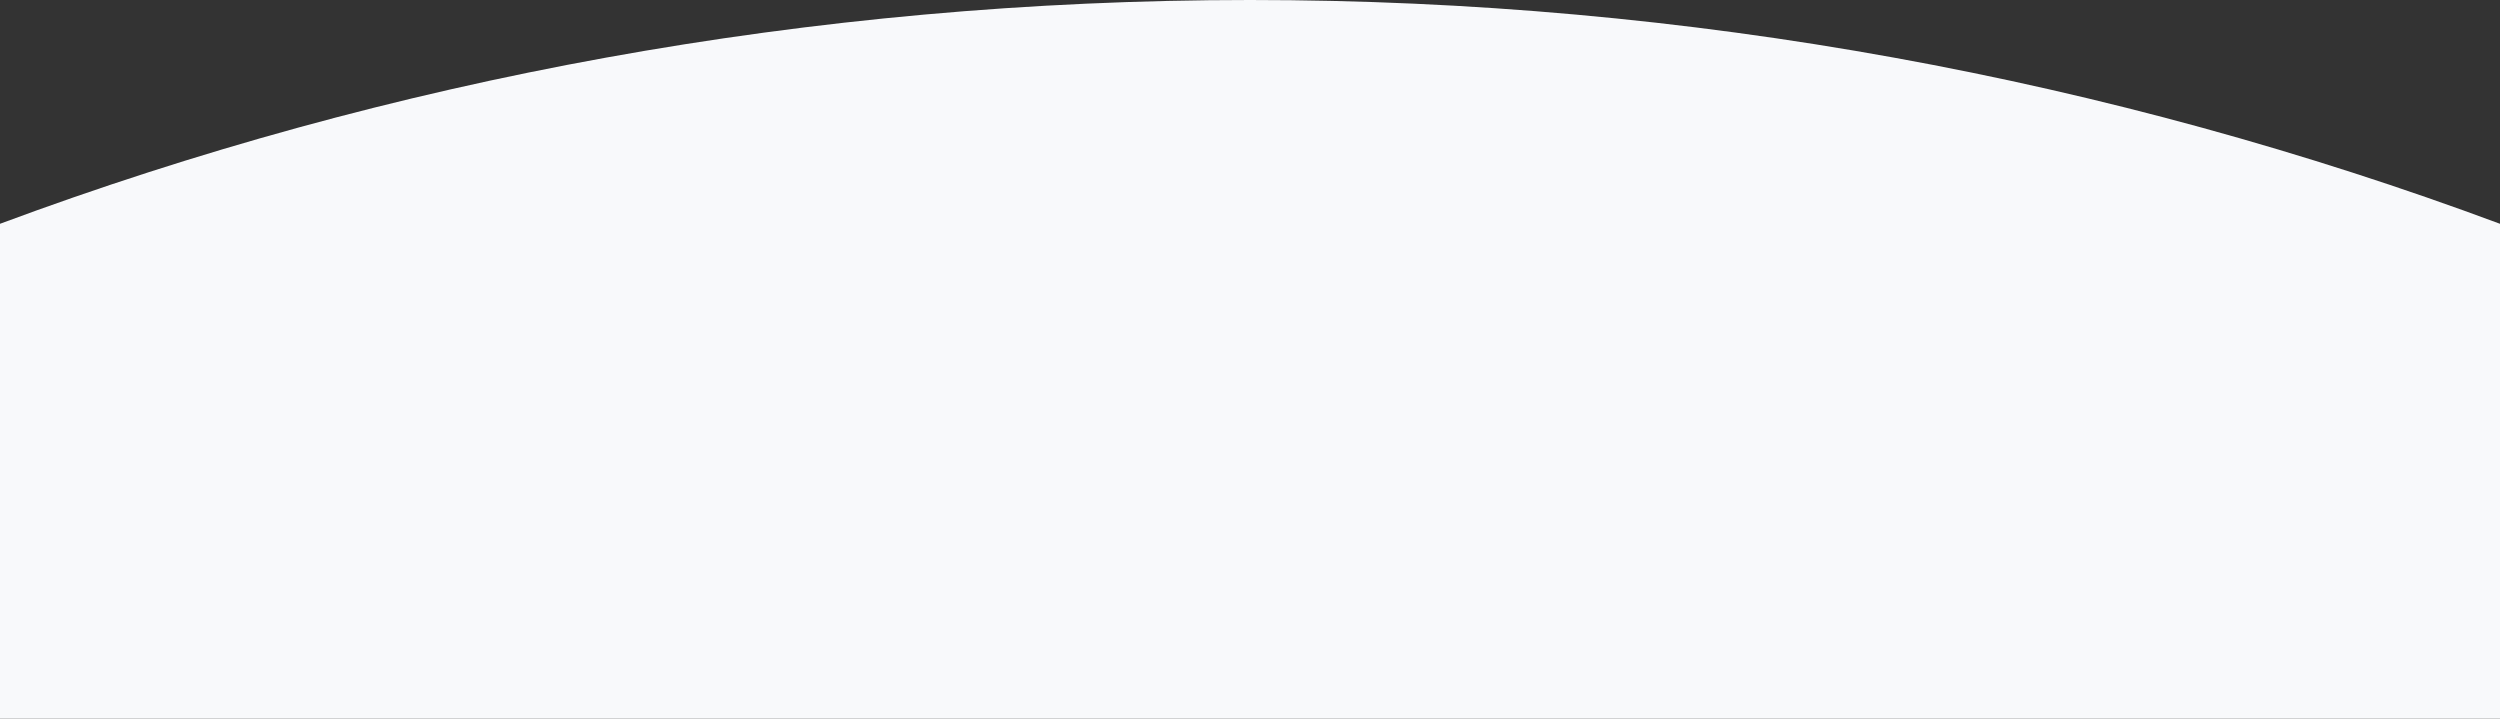
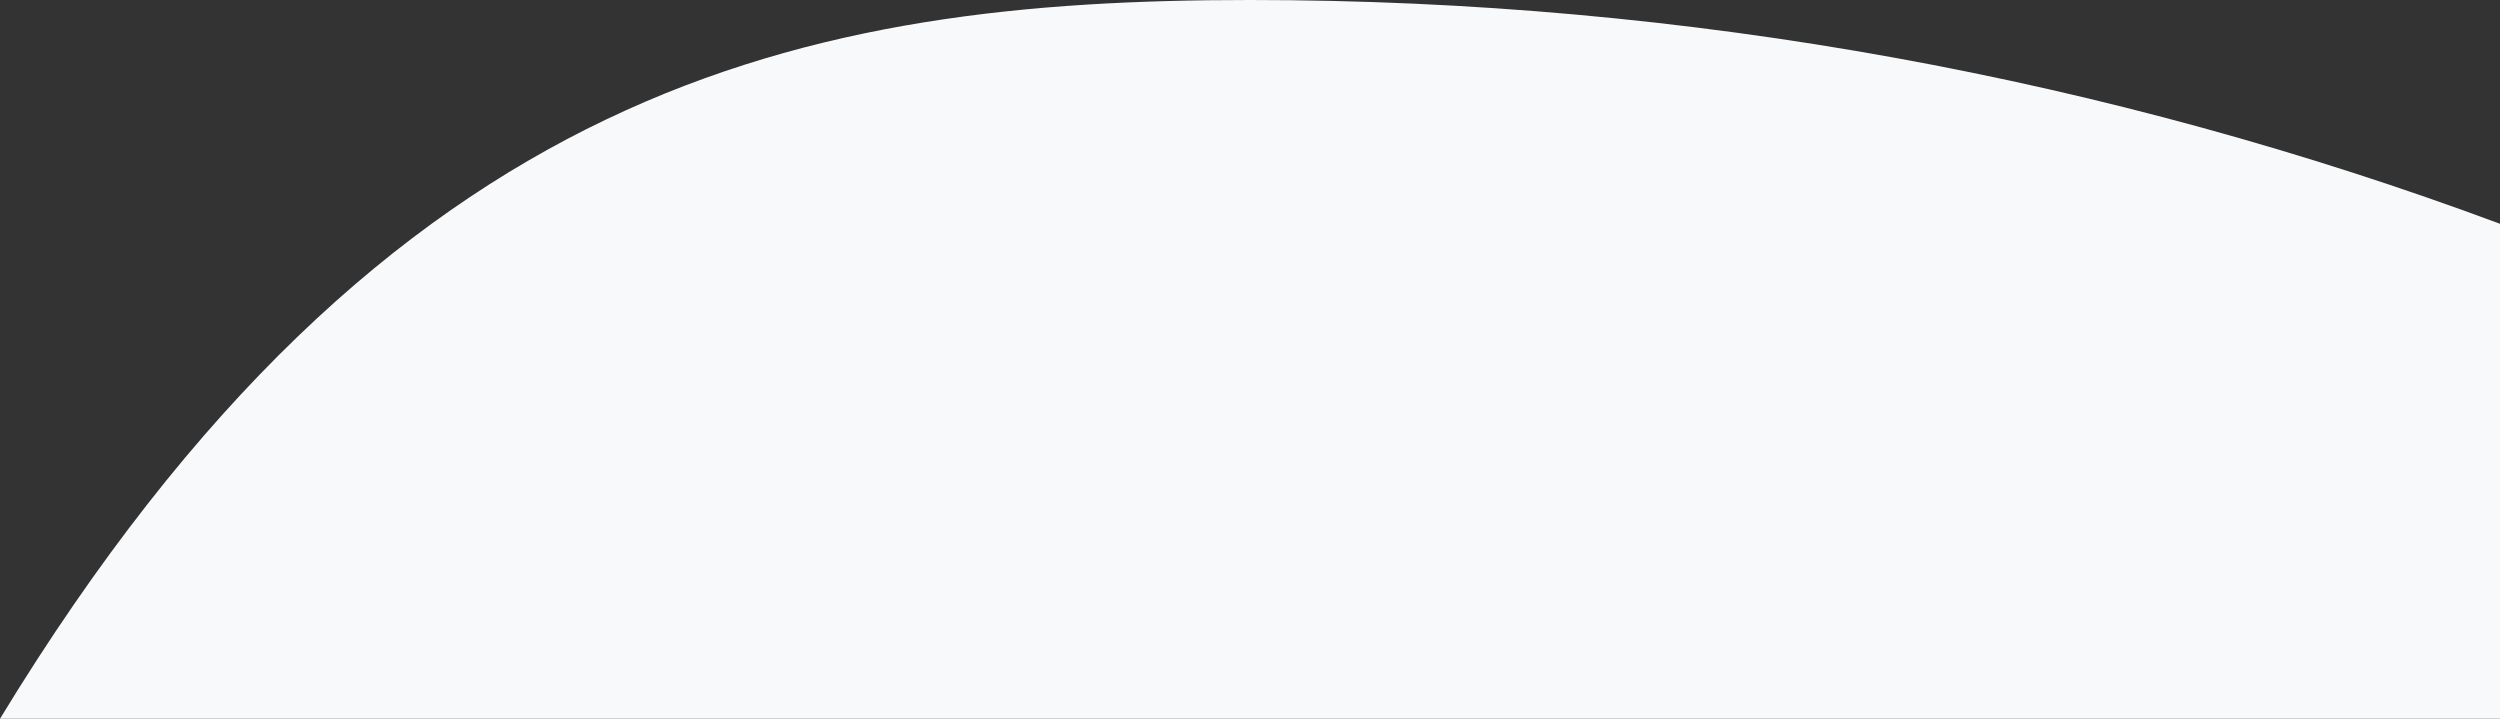
<svg xmlns="http://www.w3.org/2000/svg" width="1920" height="552" viewBox="0 0 1920 552">
  <rect x="0" y="0" width="1920" height="552" fill="#333333" stroke="none" />
-   <path d="M1795,595V214.873C2093.958,103.709,2417.333,43,2755,43s661.043,60.71,960,171.873V595Z" transform="translate(-1795 -43)" fill="#f8f9fb" />
+   <path d="M1795,595C2093.958,103.709,2417.333,43,2755,43s661.043,60.71,960,171.873V595Z" transform="translate(-1795 -43)" fill="#f8f9fb" />
</svg>